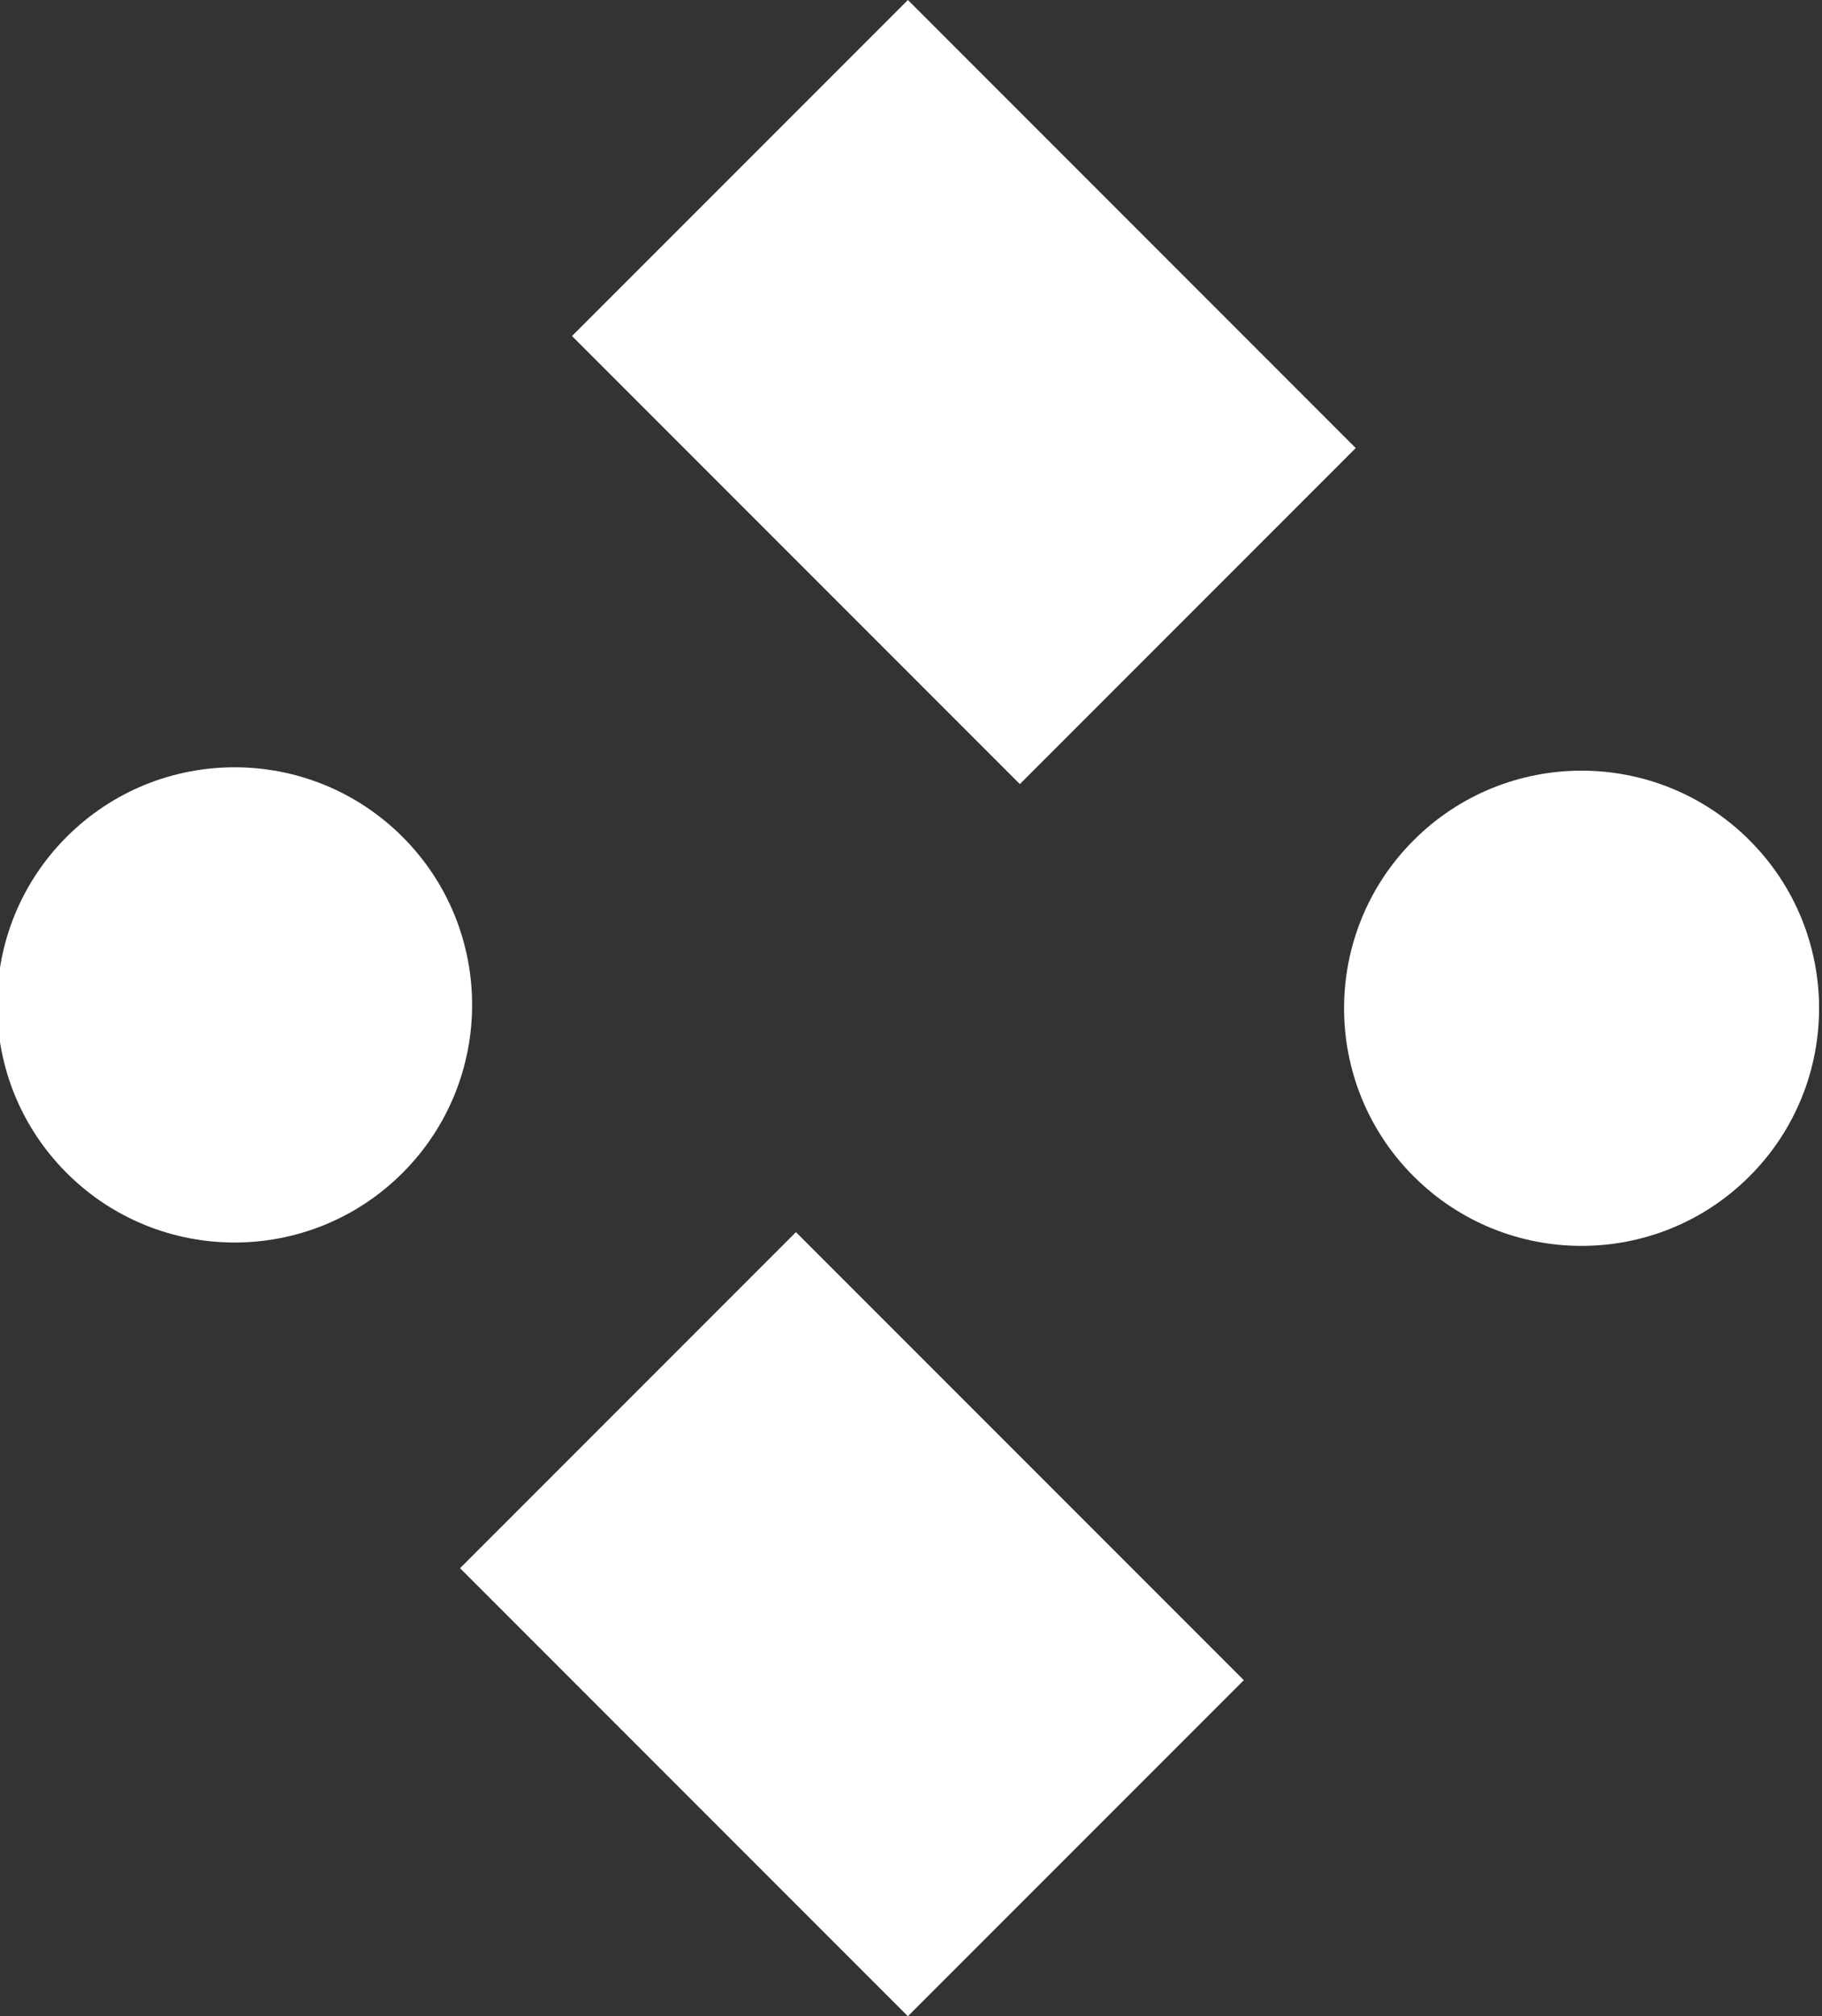
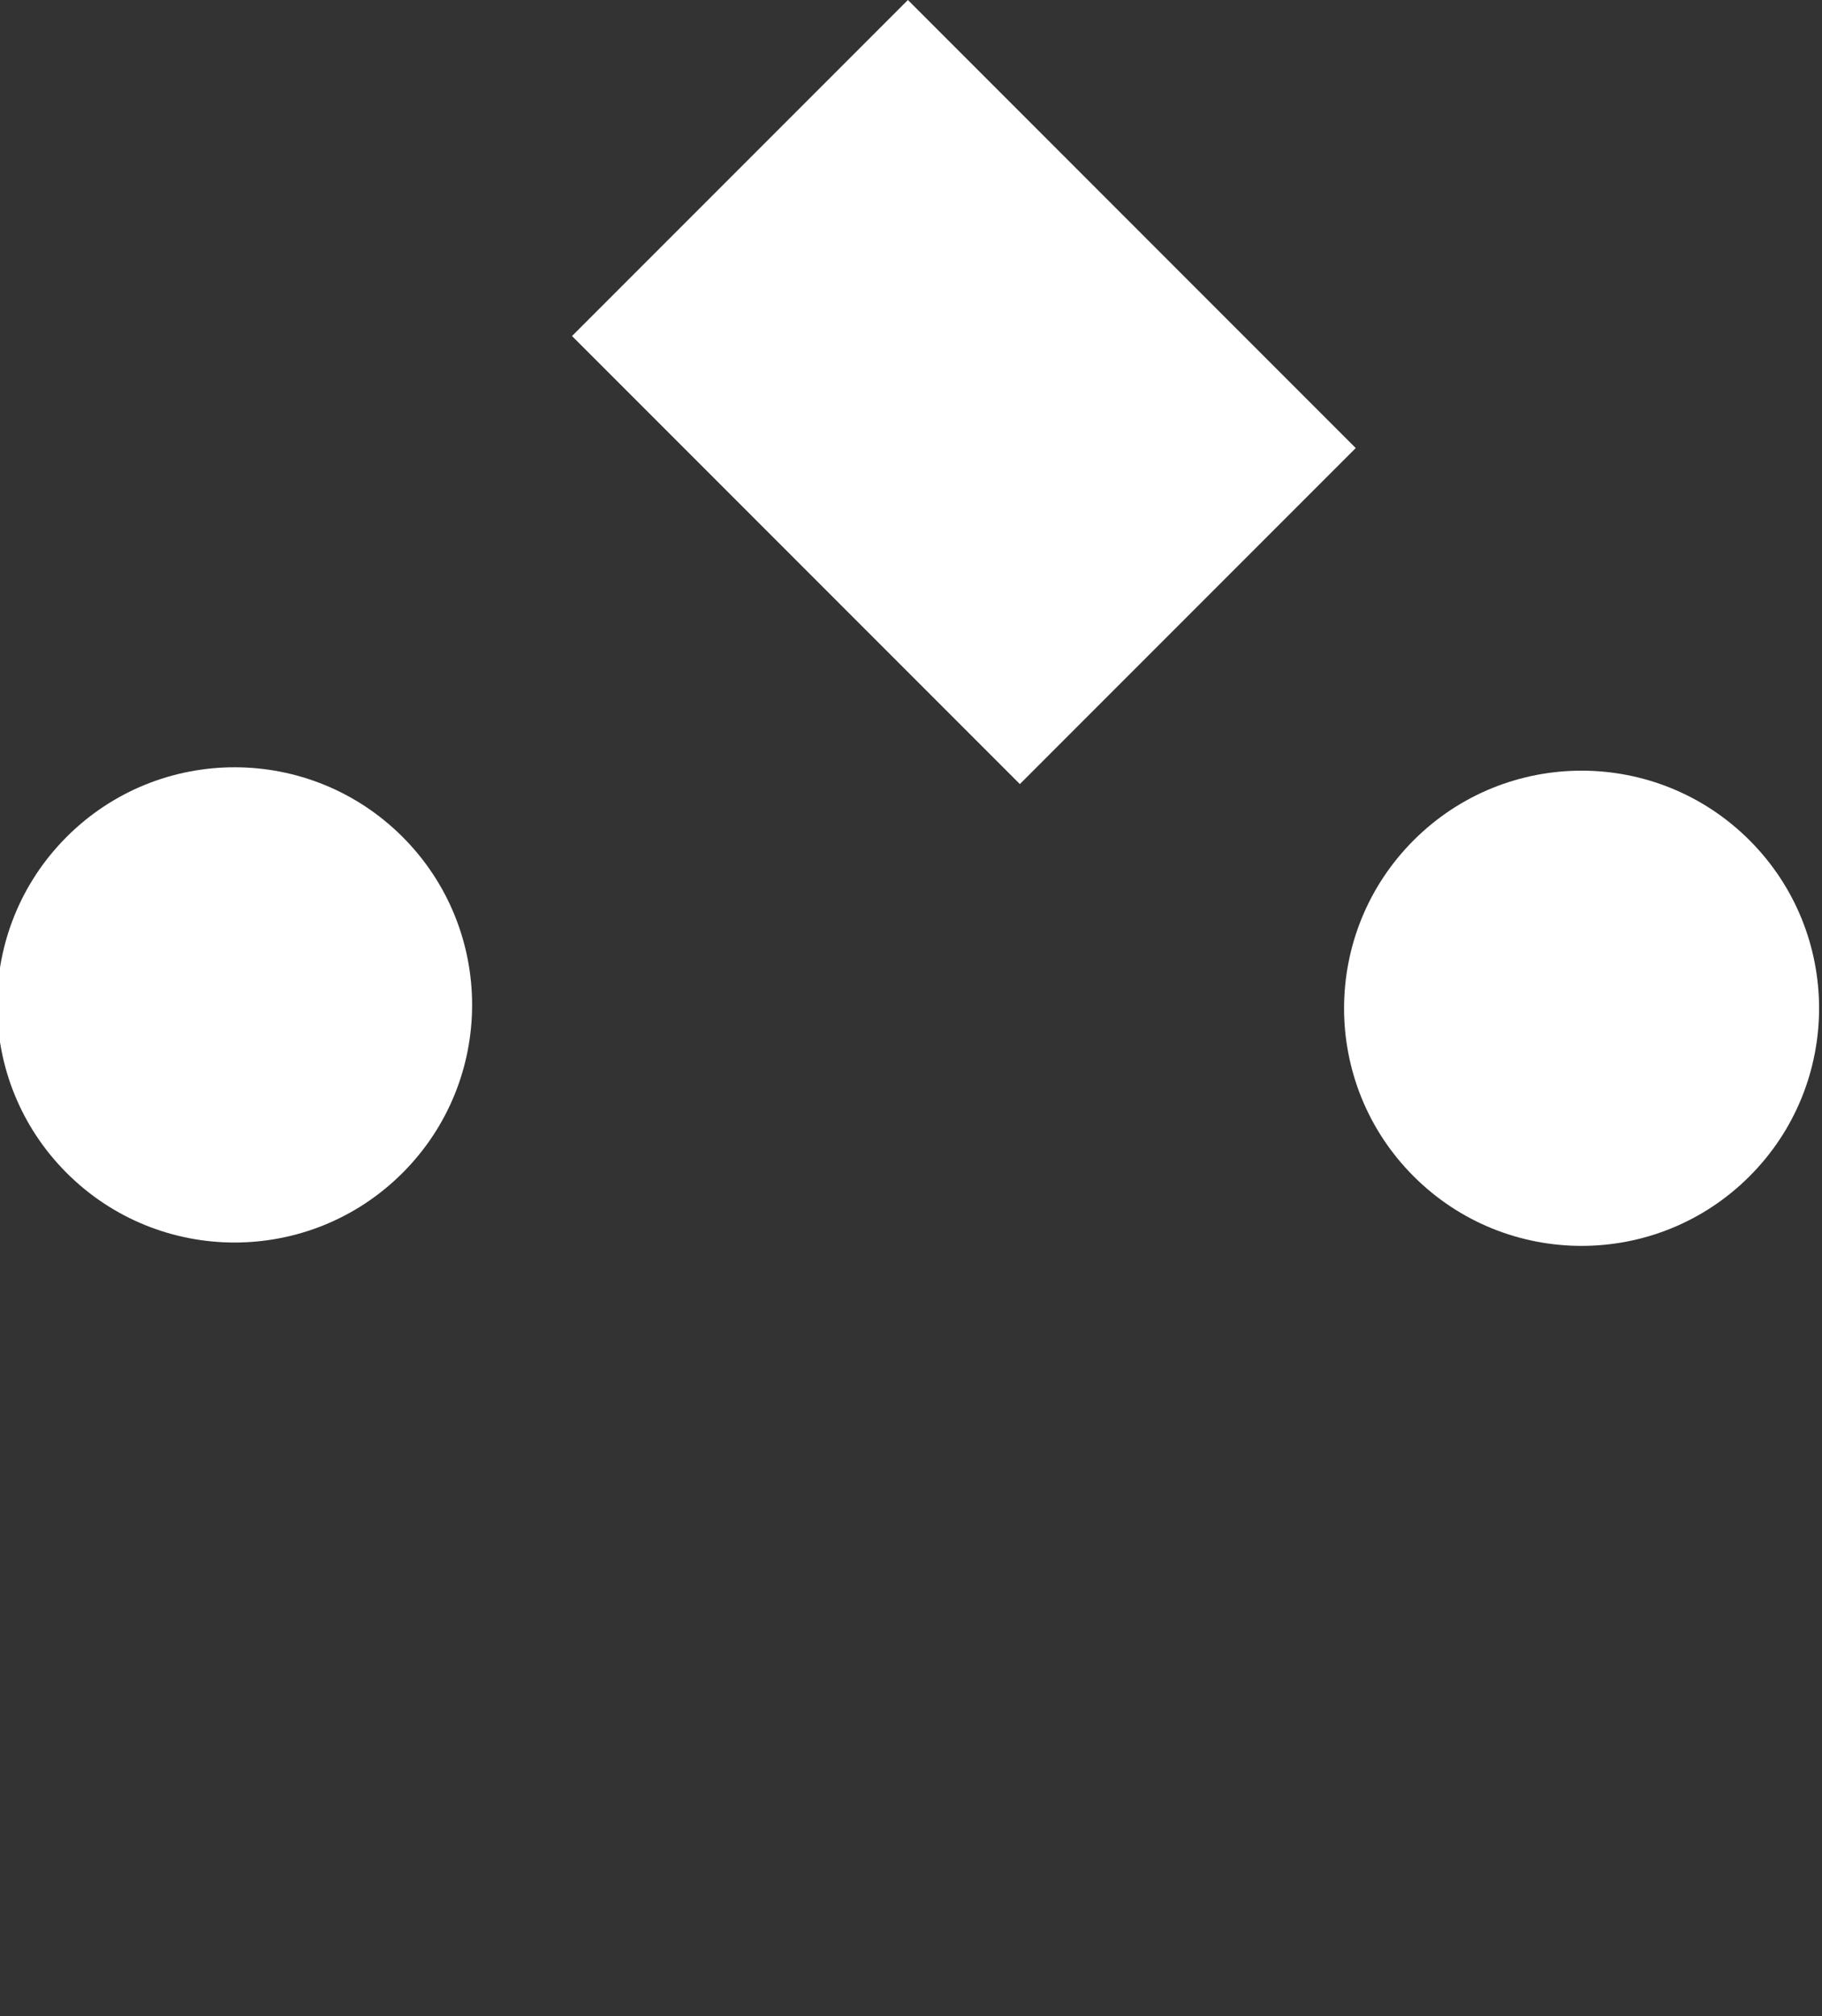
<svg xmlns="http://www.w3.org/2000/svg" version="1.1" id="Layer_1" x="0px" y="0px" width="1018.146px" height="1126.198px" viewBox="0 0 1018.146 1126.198" enable-background="new 0 0 1018.146 1126.198" xml:space="preserve">
  <rect x="0" y="0" width="1018.146" height="1126.198" fill="#333333" stroke="none" />
  <g>
-     <polygon fill="#FFFFFF" points="695.045,938.501 507.342,1126.197 257.078,875.938 444.772,688.227  " />
    <path fill="#FFFFFF" d="M224.95,467.456c51.827,51.827,51.827,135.874,0,187.698c-51.832,51.83-135.876,51.843-187.714,0   c-51.815-51.825-51.815-135.878,0.005-187.698C89.074,415.618,173.118,415.621,224.95,467.456z" />
    <polygon fill="#FFFFFF" points="319.641,187.698 507.342,0 757.599,250.271 569.91,437.967  " />
-     <path fill="#FFFFFF" d="M789.945,657.042c-51.827-51.823-51.827-135.854,0-187.677c51.83-51.854,135.869-51.854,187.696-0.018   c51.84,51.82,51.84,135.871,0,187.694C925.814,708.866,841.775,708.866,789.945,657.042z" />
+     <path fill="#FFFFFF" d="M789.945,657.042c-51.827-51.823-51.827-135.854,0-187.677c51.83-51.854,135.869-51.854,187.696-0.018   c51.84,51.82,51.84,135.871,0,187.694C925.814,708.866,841.775,708.866,789.945,657.042" />
  </g>
</svg>